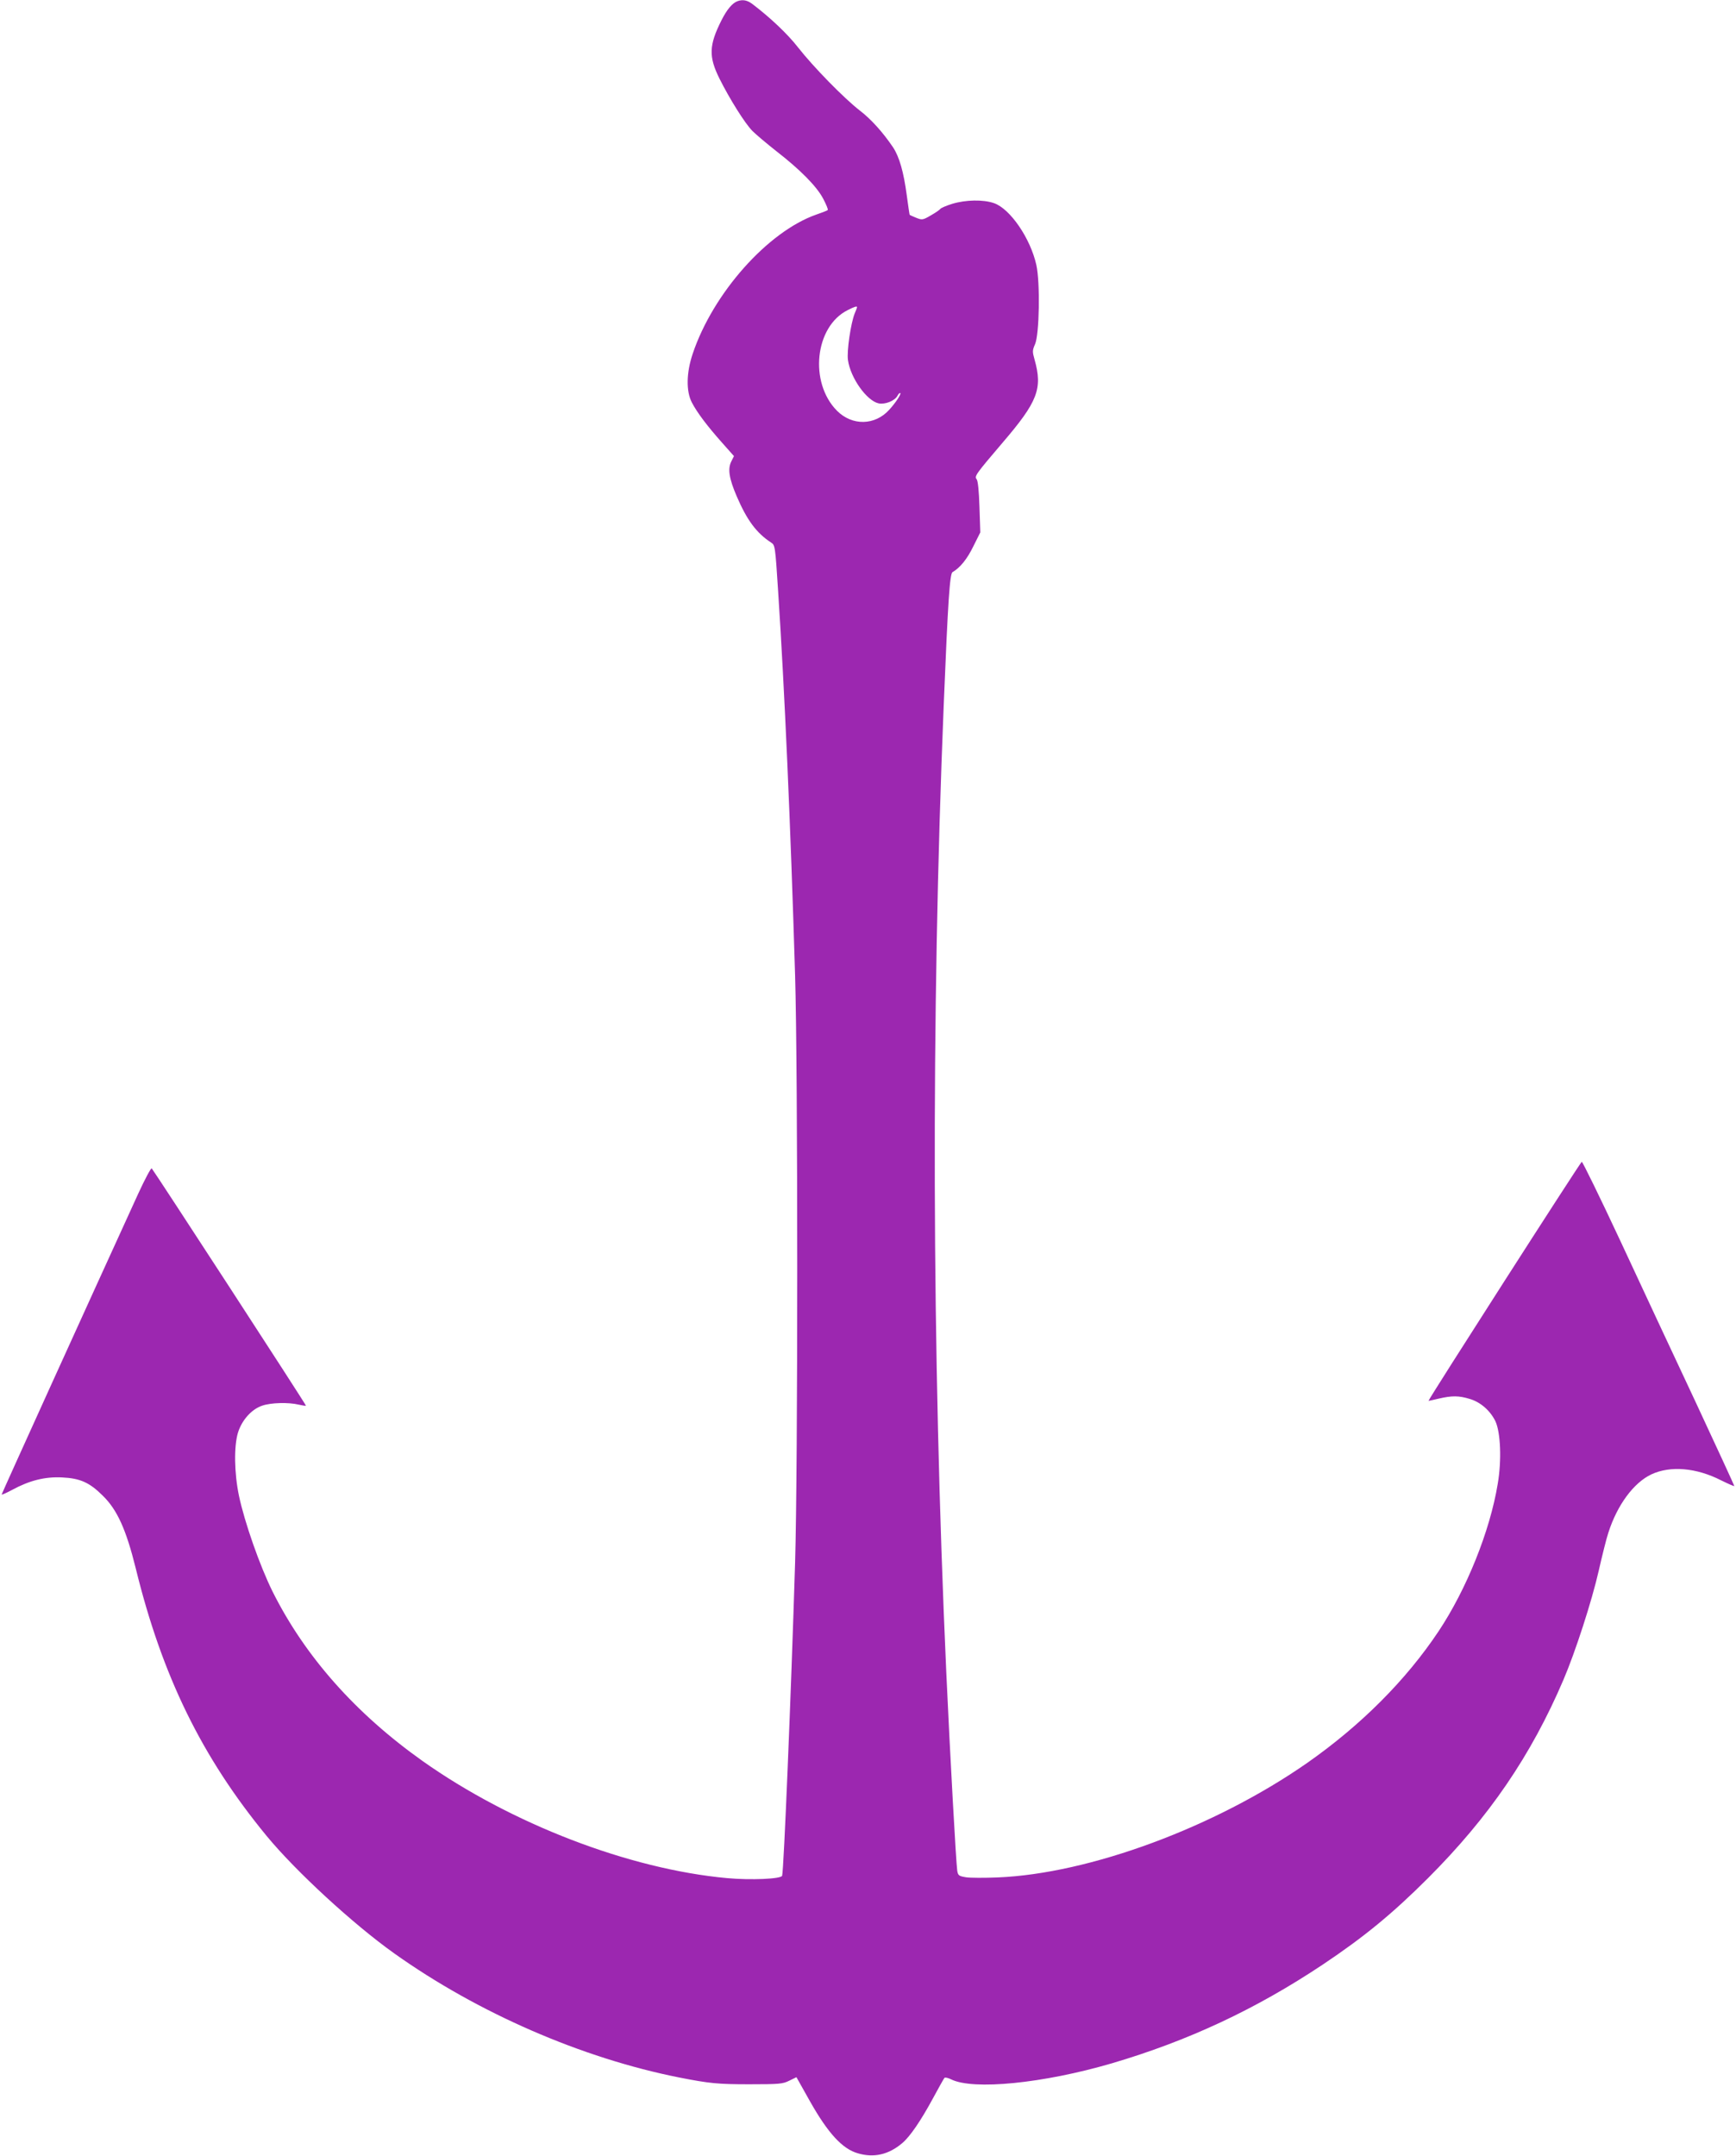
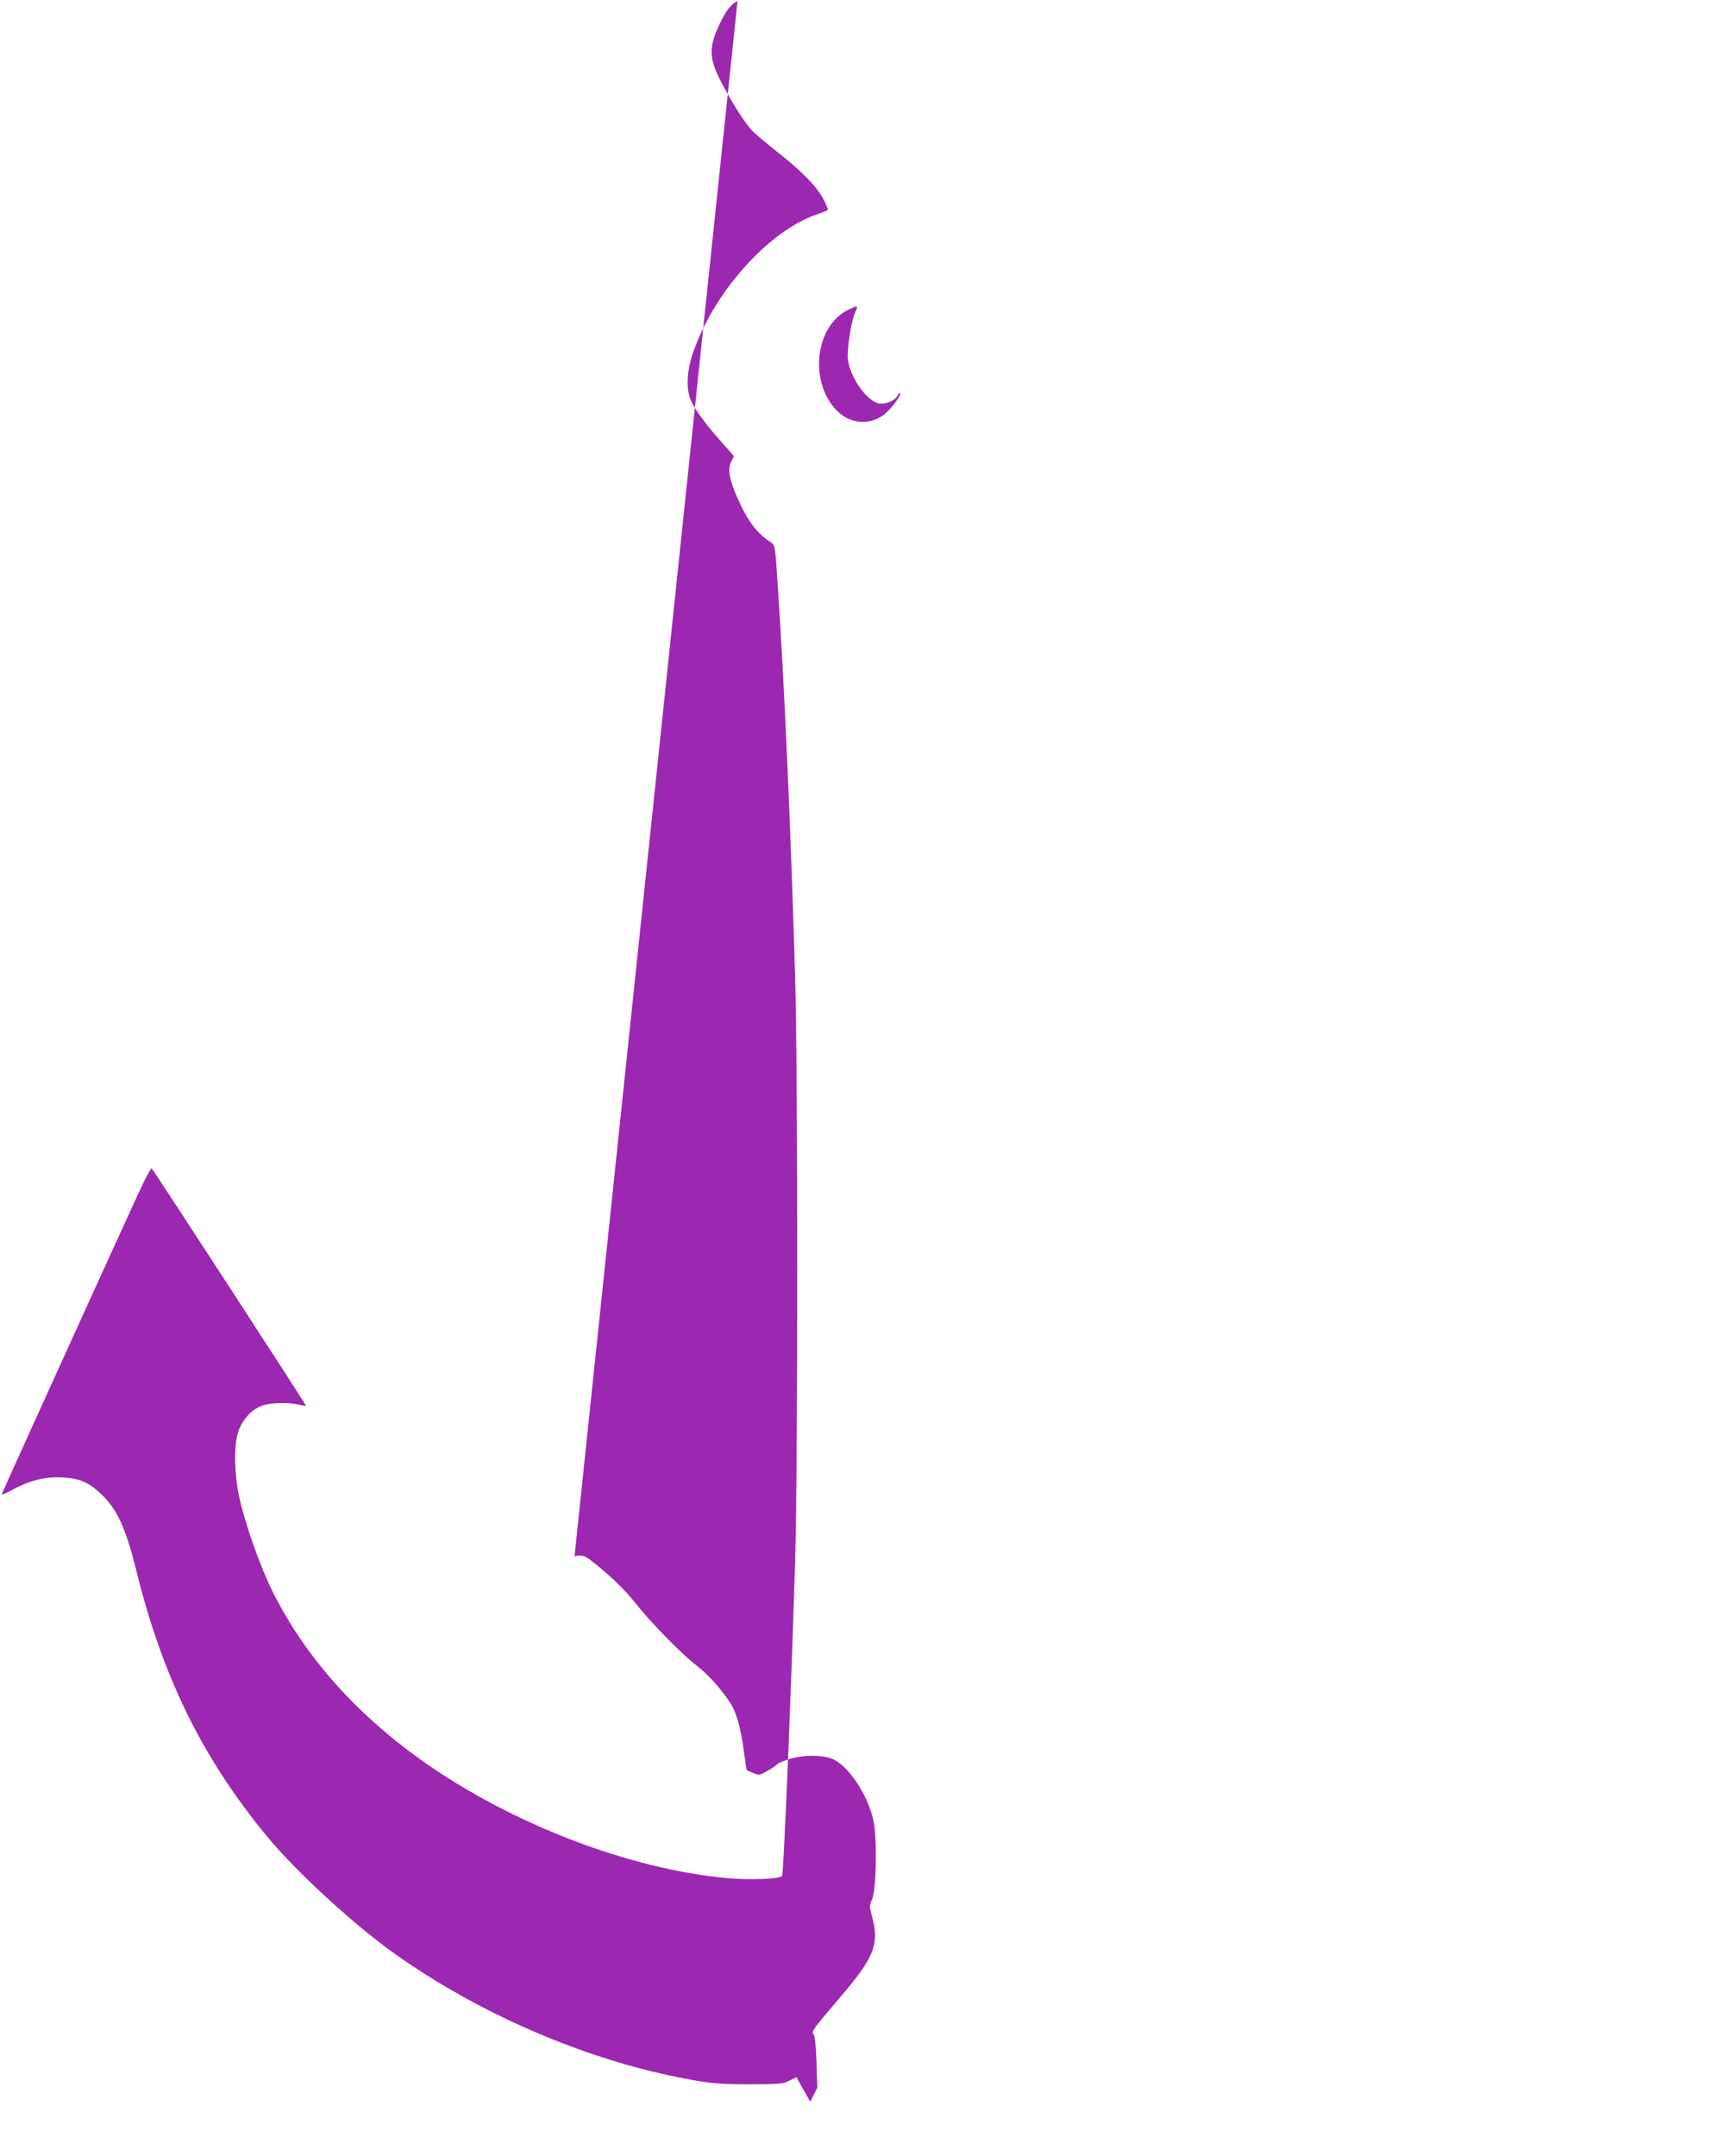
<svg xmlns="http://www.w3.org/2000/svg" version="1.0" width="1031pt" height="1280pt" viewBox="0 0 1031 1280" preserveAspectRatio="xMidYMid meet">
  <g transform="translate(0,1280) scale(0.1,-0.1)" fill="#9c27b0" stroke="none">
-     <path d="M4380 12793 c-31 -11 -63 -50 -95 -113 -75 -149 -77 -216 -12 -347 61 -122 152 -267 196 -311 20 -20 84 -74 141 -119 143 -111 240 -209 279 -283 18 -34 30 -64 27 -67 -2 -3 -33 -15 -68 -27 -288 -101 -613 -466 -734 -826 -38 -113 -40 -223 -5 -290 32 -61 91 -139 178 -237 l72 -81 -16 -32 c-22 -44 -13 -101 32 -206 61 -142 117 -218 204 -275 24 -15 25 -20 42 -285 39 -594 74 -1385 101 -2284 17 -560 17 -2929 0 -3490 -24 -781 -67 -1826 -77 -1857 -6 -19 -186 -27 -327 -14 -582 53 -1282 323 -1808 695 -399 283 -699 622 -891 1006 -76 153 -167 413 -200 570 -28 135 -30 292 -6 373 23 75 81 140 144 161 51 18 156 21 218 6 22 -5 41 -8 42 -6 3 3 -902 1394 -916 1409 -4 4 -40 -63 -80 -150 -290 -634 -811 -1781 -811 -1786 0 -4 28 9 62 27 103 56 195 79 296 74 108 -5 164 -30 243 -109 85 -83 138 -200 195 -430 157 -641 393 -1122 777 -1589 173 -210 513 -523 757 -697 497 -354 1115 -623 1695 -738 178 -35 228 -40 415 -40 179 0 199 2 237 21 l43 21 82 -146 c106 -187 191 -280 283 -306 95 -28 183 -8 264 61 45 38 109 131 181 264 34 63 65 118 69 123 4 4 22 0 40 -9 131 -65 546 -24 953 95 455 134 855 321 1253 586 244 163 414 302 626 514 363 363 612 728 804 1177 70 163 169 468 210 649 20 88 45 189 57 225 53 165 150 296 255 346 113 53 268 40 416 -36 43 -21 77 -36 77 -33 0 3 -103 227 -229 497 -127 270 -329 703 -449 961 -121 259 -224 469 -228 467 -8 -2 -914 -1415 -910 -1419 0 -1 28 5 61 13 78 18 119 18 184 -2 64 -19 121 -69 152 -132 31 -66 38 -232 14 -372 -46 -281 -186 -627 -351 -875 -194 -291 -461 -558 -779 -781 -549 -383 -1295 -659 -1841 -681 -77 -3 -161 -3 -187 1 -42 7 -47 10 -52 39 -7 48 -42 674 -65 1177 -86 1913 -91 3890 -15 5750 25 615 36 774 52 783 45 26 87 78 123 152 l42 84 -5 151 c-3 95 -9 156 -17 165 -14 17 -5 30 152 214 212 247 241 323 192 497 -13 46 -13 54 3 90 26 59 31 366 8 470 -35 159 -156 335 -252 368 -64 22 -167 20 -247 -4 -36 -11 -68 -25 -71 -30 -4 -6 -29 -23 -57 -39 -48 -28 -52 -28 -87 -14 -20 8 -37 16 -38 17 -2 1 -9 54 -18 118 -18 136 -44 227 -81 283 -60 89 -131 168 -198 219 -94 73 -275 258 -366 374 -62 80 -167 179 -274 260 -29 21 -55 26 -86 15z m710 -1817 c0 -2 -6 -19 -14 -37 -23 -57 -48 -225 -40 -277 15 -106 111 -241 182 -257 38 -8 96 15 112 45 6 12 14 19 17 16 6 -6 -29 -59 -66 -99 -85 -94 -220 -96 -310 -6 -167 168 -132 501 64 598 39 20 55 25 55 17z" />
+     <path d="M4380 12793 c-31 -11 -63 -50 -95 -113 -75 -149 -77 -216 -12 -347 61 -122 152 -267 196 -311 20 -20 84 -74 141 -119 143 -111 240 -209 279 -283 18 -34 30 -64 27 -67 -2 -3 -33 -15 -68 -27 -288 -101 -613 -466 -734 -826 -38 -113 -40 -223 -5 -290 32 -61 91 -139 178 -237 l72 -81 -16 -32 c-22 -44 -13 -101 32 -206 61 -142 117 -218 204 -275 24 -15 25 -20 42 -285 39 -594 74 -1385 101 -2284 17 -560 17 -2929 0 -3490 -24 -781 -67 -1826 -77 -1857 -6 -19 -186 -27 -327 -14 -582 53 -1282 323 -1808 695 -399 283 -699 622 -891 1006 -76 153 -167 413 -200 570 -28 135 -30 292 -6 373 23 75 81 140 144 161 51 18 156 21 218 6 22 -5 41 -8 42 -6 3 3 -902 1394 -916 1409 -4 4 -40 -63 -80 -150 -290 -634 -811 -1781 -811 -1786 0 -4 28 9 62 27 103 56 195 79 296 74 108 -5 164 -30 243 -109 85 -83 138 -200 195 -430 157 -641 393 -1122 777 -1589 173 -210 513 -523 757 -697 497 -354 1115 -623 1695 -738 178 -35 228 -40 415 -40 179 0 199 2 237 21 l43 21 82 -146 l42 84 -5 151 c-3 95 -9 156 -17 165 -14 17 -5 30 152 214 212 247 241 323 192 497 -13 46 -13 54 3 90 26 59 31 366 8 470 -35 159 -156 335 -252 368 -64 22 -167 20 -247 -4 -36 -11 -68 -25 -71 -30 -4 -6 -29 -23 -57 -39 -48 -28 -52 -28 -87 -14 -20 8 -37 16 -38 17 -2 1 -9 54 -18 118 -18 136 -44 227 -81 283 -60 89 -131 168 -198 219 -94 73 -275 258 -366 374 -62 80 -167 179 -274 260 -29 21 -55 26 -86 15z m710 -1817 c0 -2 -6 -19 -14 -37 -23 -57 -48 -225 -40 -277 15 -106 111 -241 182 -257 38 -8 96 15 112 45 6 12 14 19 17 16 6 -6 -29 -59 -66 -99 -85 -94 -220 -96 -310 -6 -167 168 -132 501 64 598 39 20 55 25 55 17z" />
  </g>
</svg>